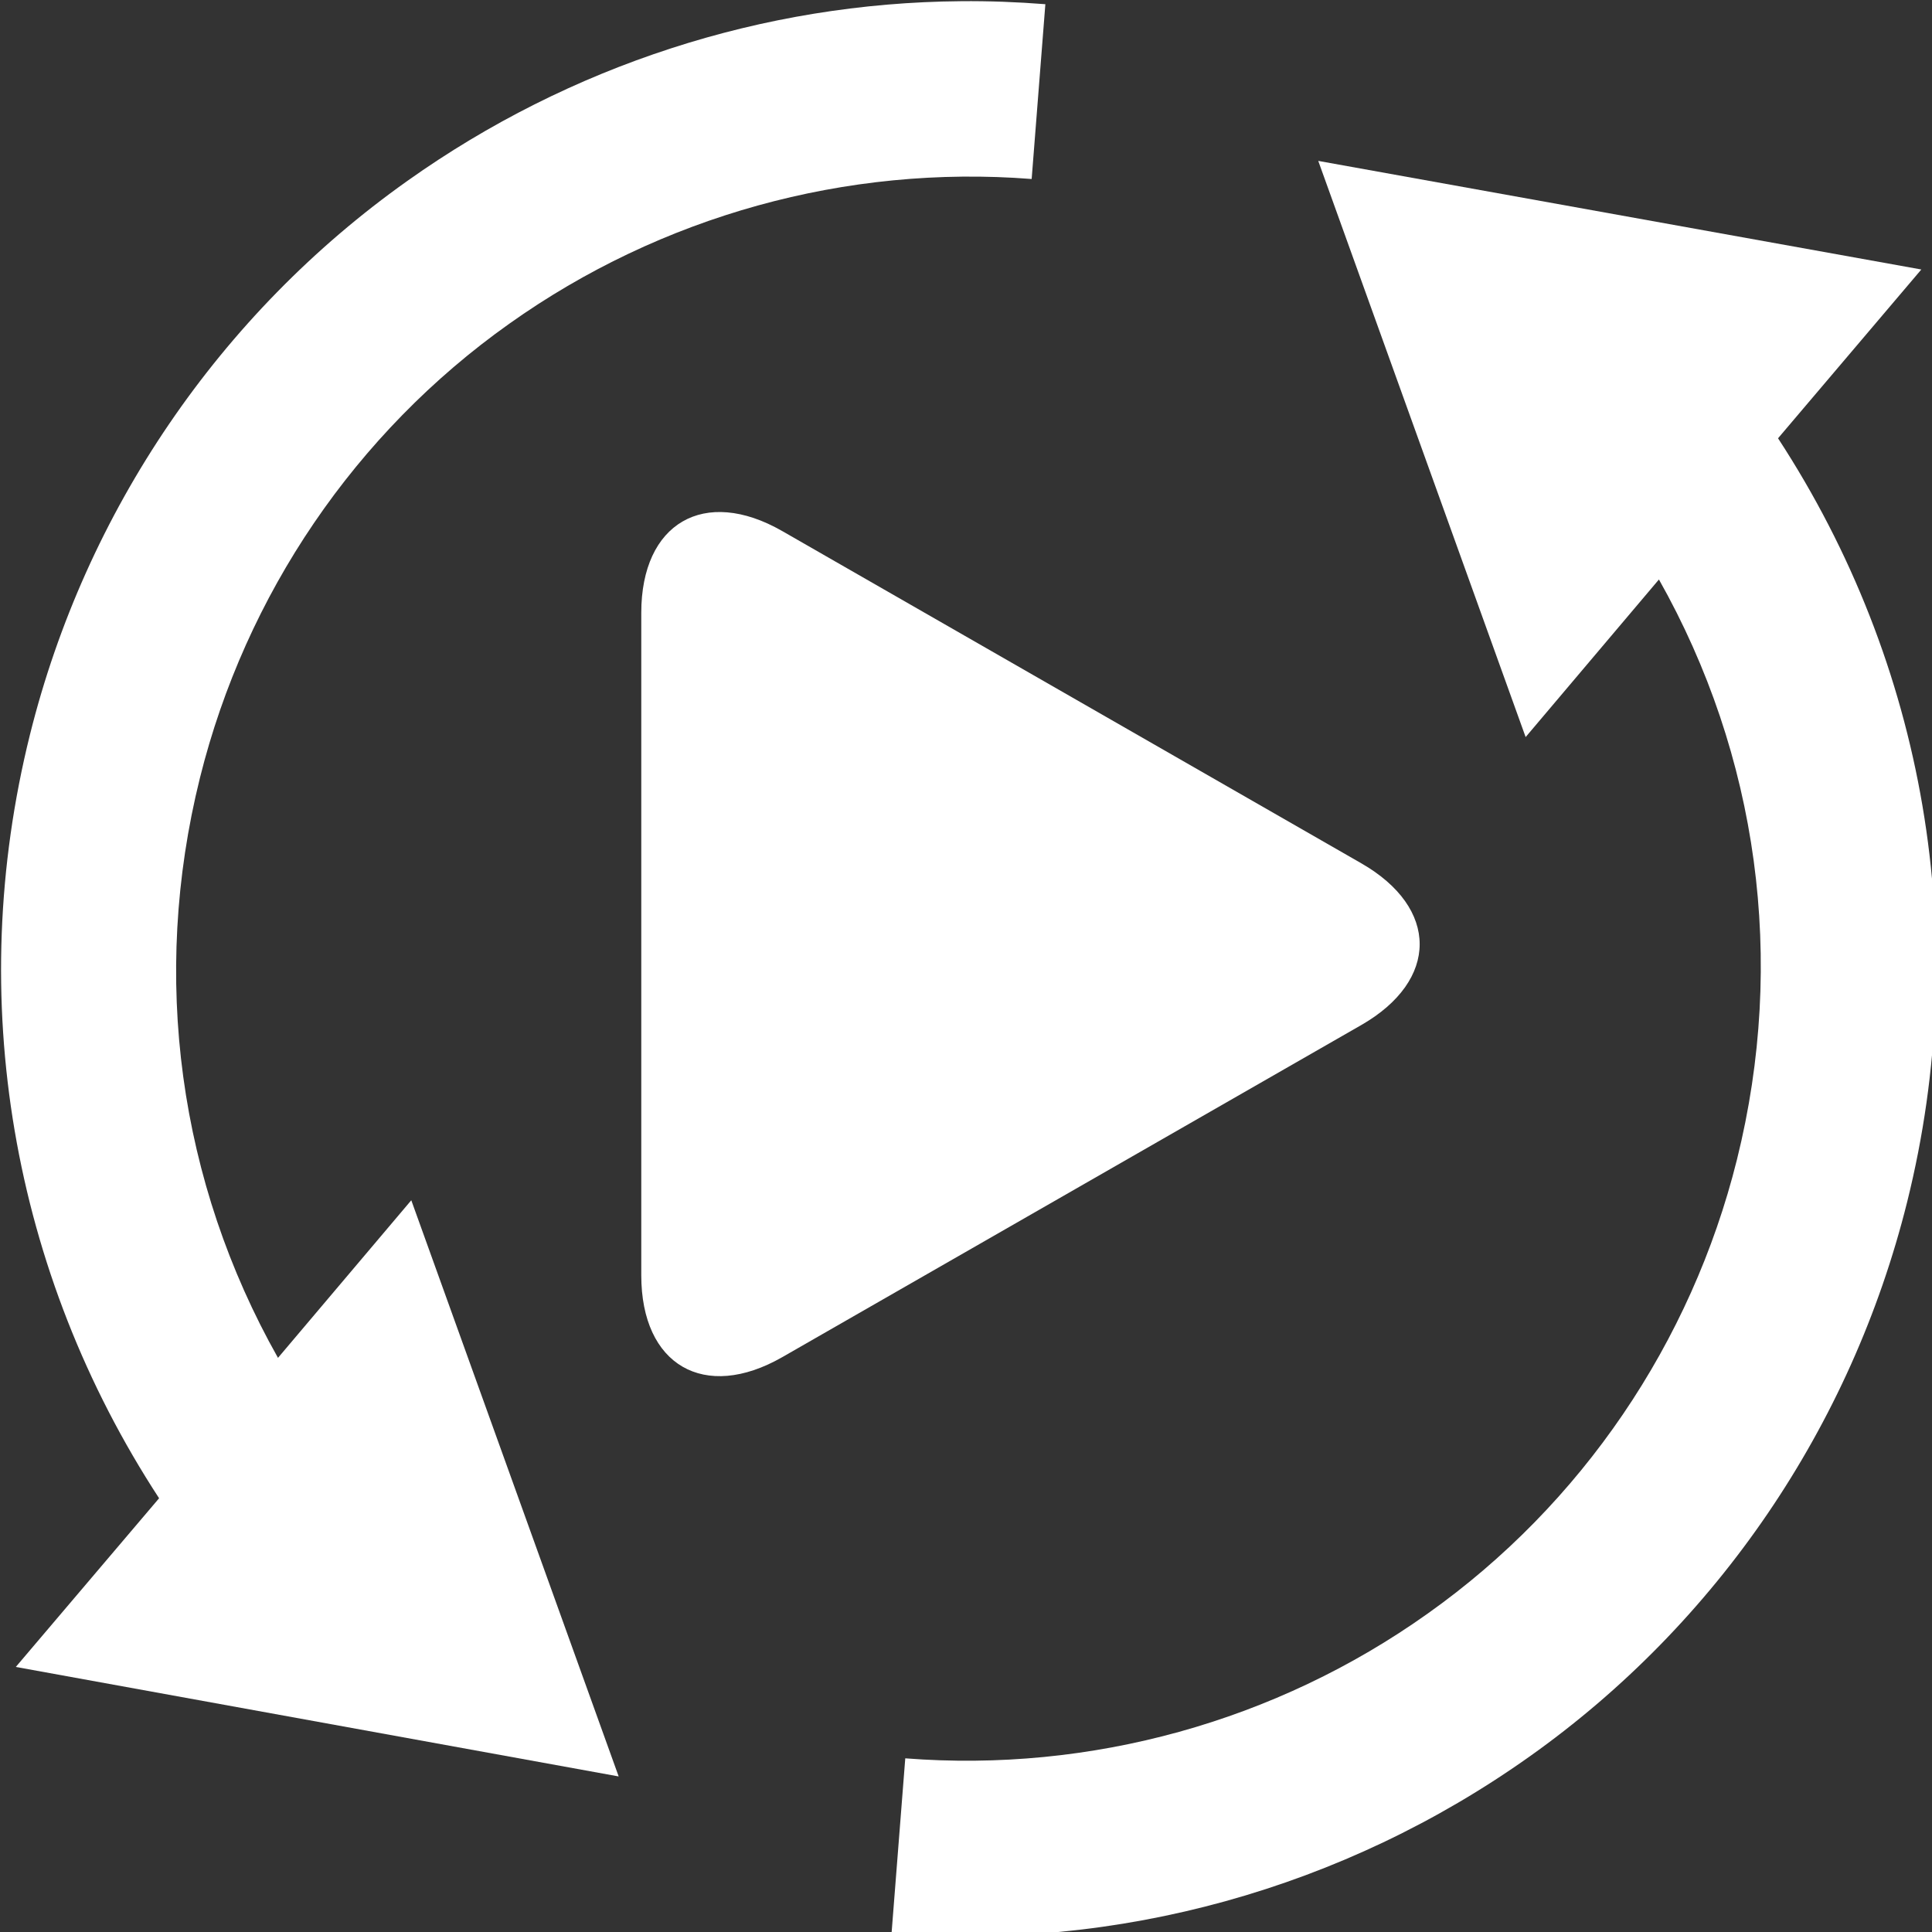
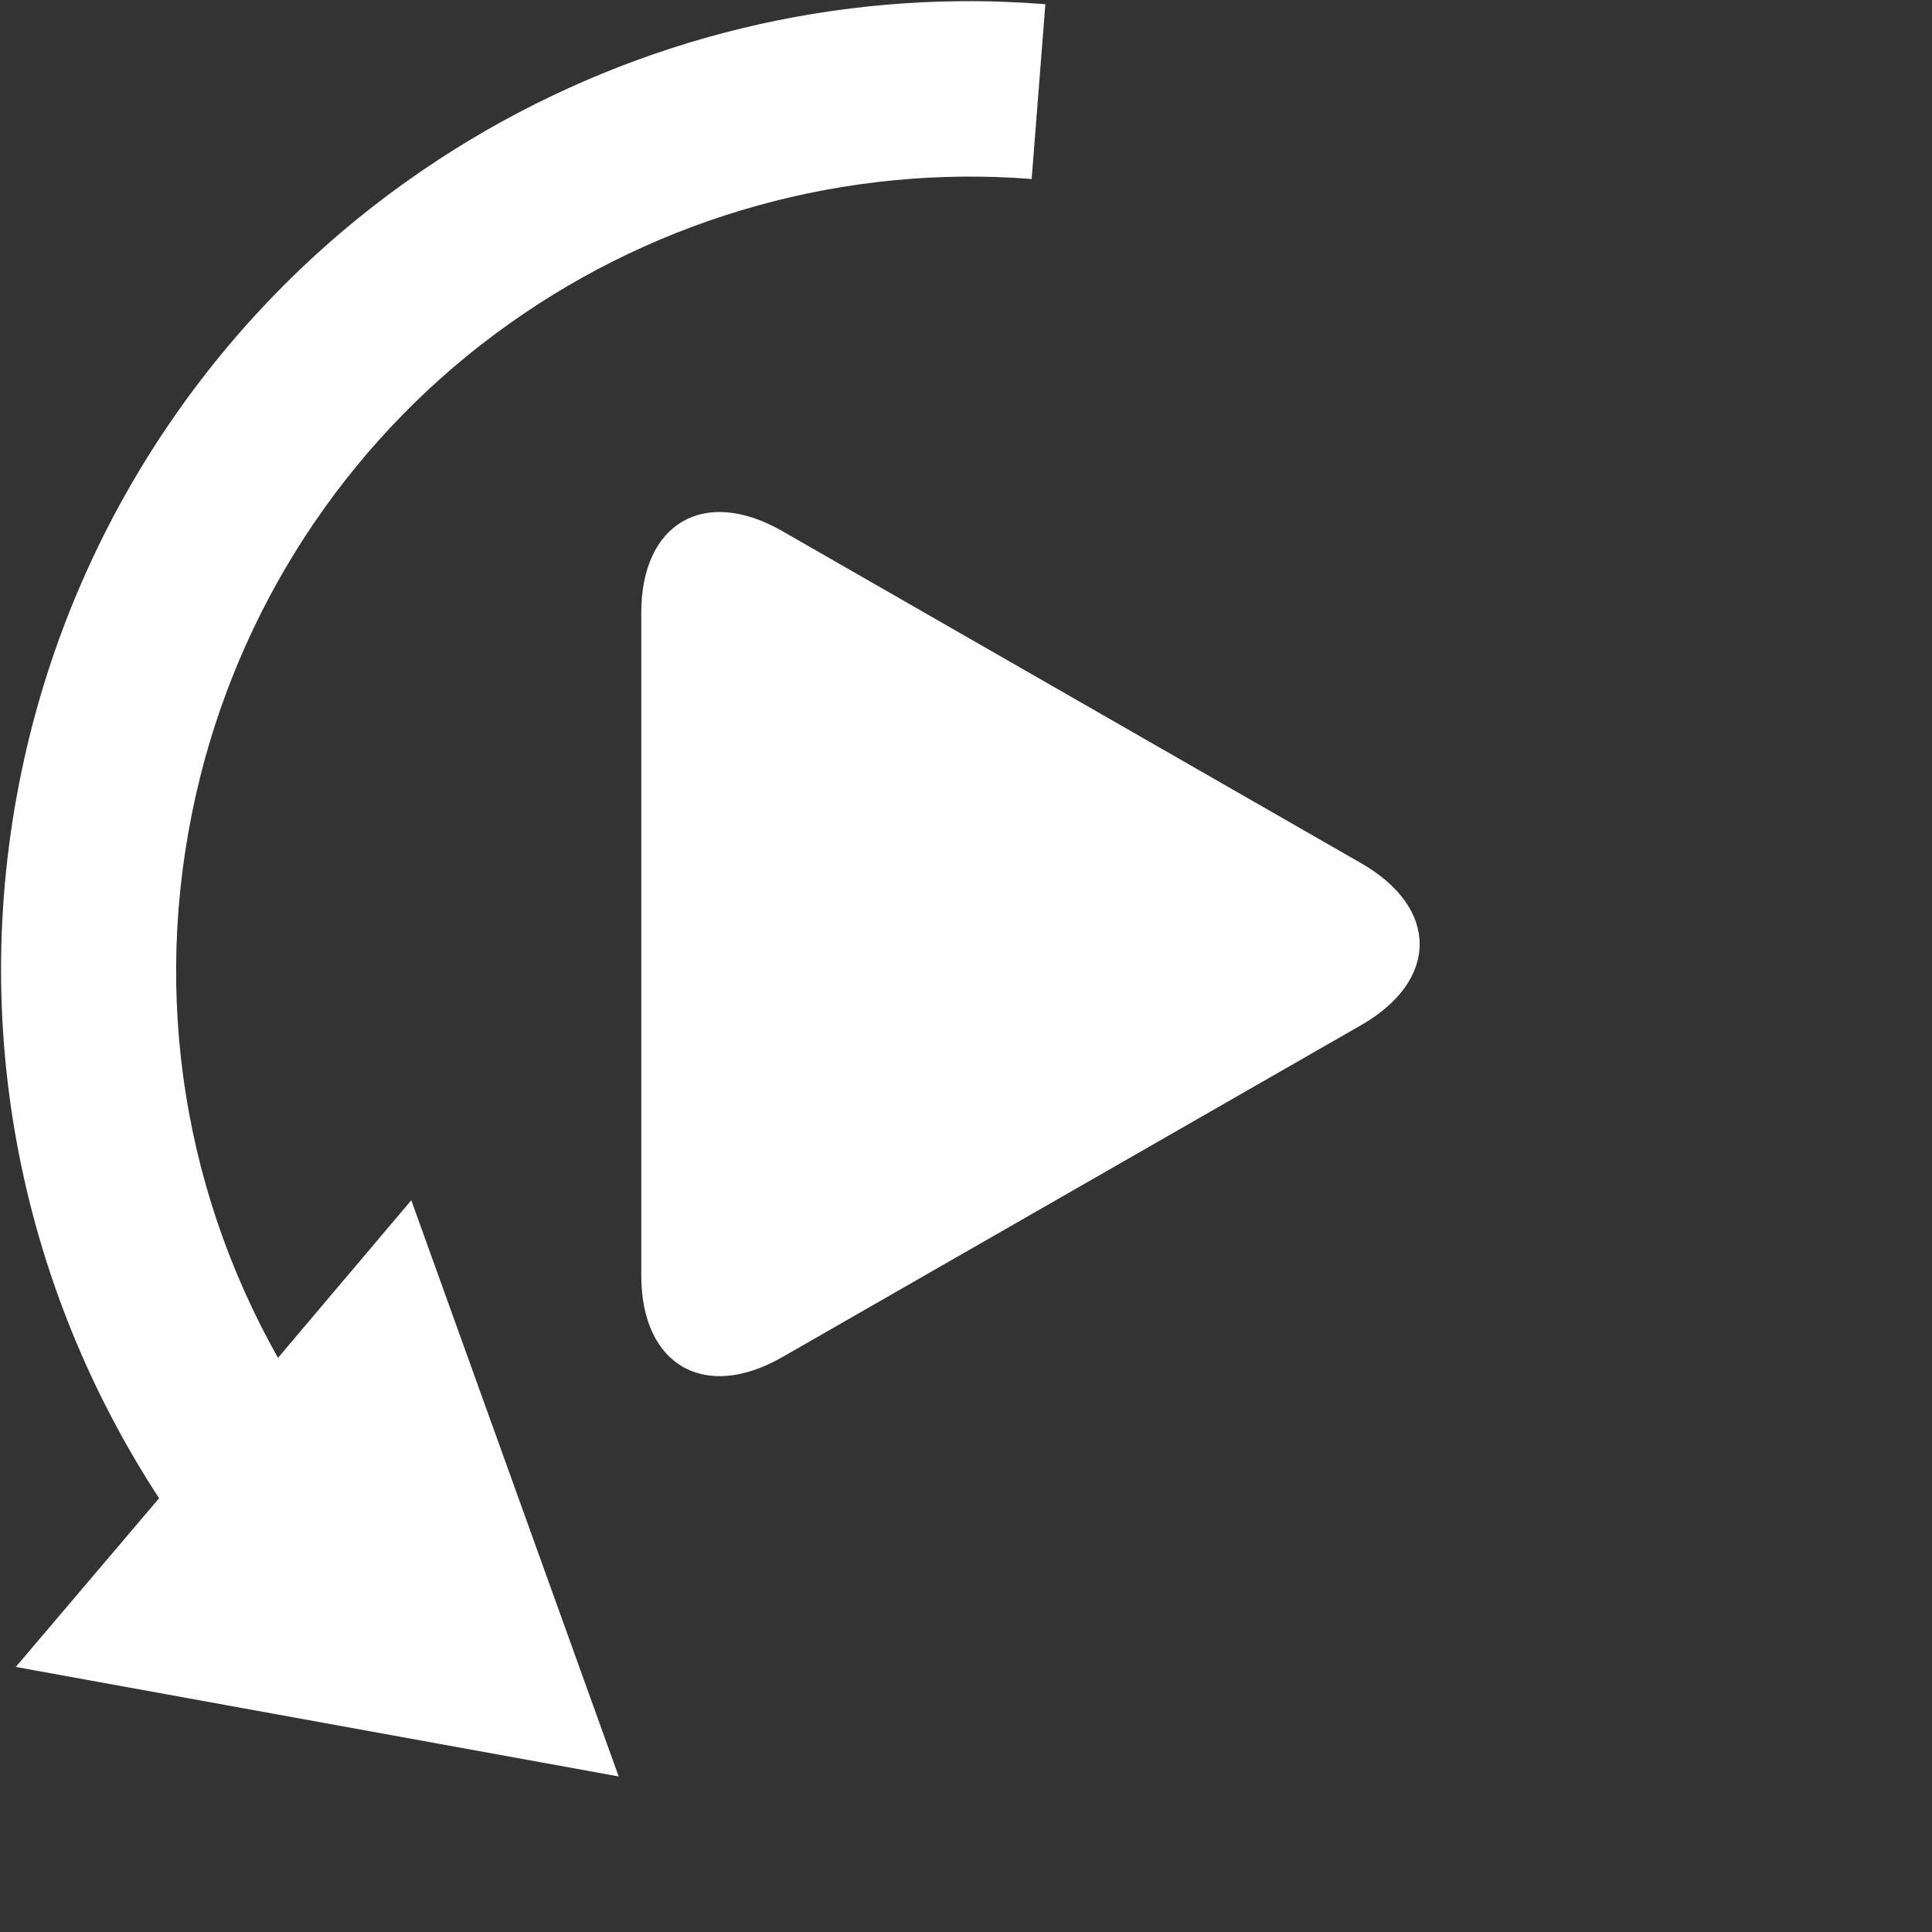
<svg xmlns="http://www.w3.org/2000/svg" version="1.1" id="Layer_1" x="0px" y="0px" viewBox="0 0 512 512" style="enable-background:new 0 0 512 512;" xml:space="preserve">
  <rect x="0" y="0" width="512" height="512" fill="#333333" stroke="none" />
  <style type="text/css">
	.st0{fill:#FFFFFF;}
</style>
  <g transform="translate(0,-169)">
    <g transform="matrix(0.265,0,0,0.265,-178.769,-21.269)">
      <path class="st0" d="M1456.9,1249.1c-77.9-44.7-141-8.1-141,81.7v662.6c0,89.9,63.1,126.4,141,81.8l579-332.1    c77.9-44.7,77.9-117.1,0-161.8L1456.9,1249.1z" />
      <path class="st0" d="M1635.3,719.2c-197.3,1.6-390.9,64.3-553.3,179.7c-187.8,133.2-321.8,330.5-377.4,553.6    c-65.7,264-18.2,538.1,129.1,763.8l-143.3,168.7l602.9,109.5l-207.4-576.2l-133.3,157.6c-99.1-175.7-127.6-380.9-78-580.2    c45.6-183.1,155.4-344.8,309.2-453.9C1335.4,934,1520.9,882.5,1706.3,897l13.7-174.8C1691.7,720,1663.5,718.9,1635.3,719.2z" />
-       <path class="st0" d="M1992.9,878.9l207.4,576.2l133.3-157.6c99.1,175.7,127.6,380.9,78,580.2c-45.6,183.1-155.4,344.8-309.2,453.9    c-151.6,107.9-337.1,159.3-522.5,144.8l-13.7,174.8c226,18.3,452.3-44.7,638-176.6c187.8-133.2,321.8-330.5,377.6-554.5    c65.7-264,18.2-538.1-129.1-763.8L2596,987.5L1992.9,878.9z" />
    </g>
  </g>
</svg>